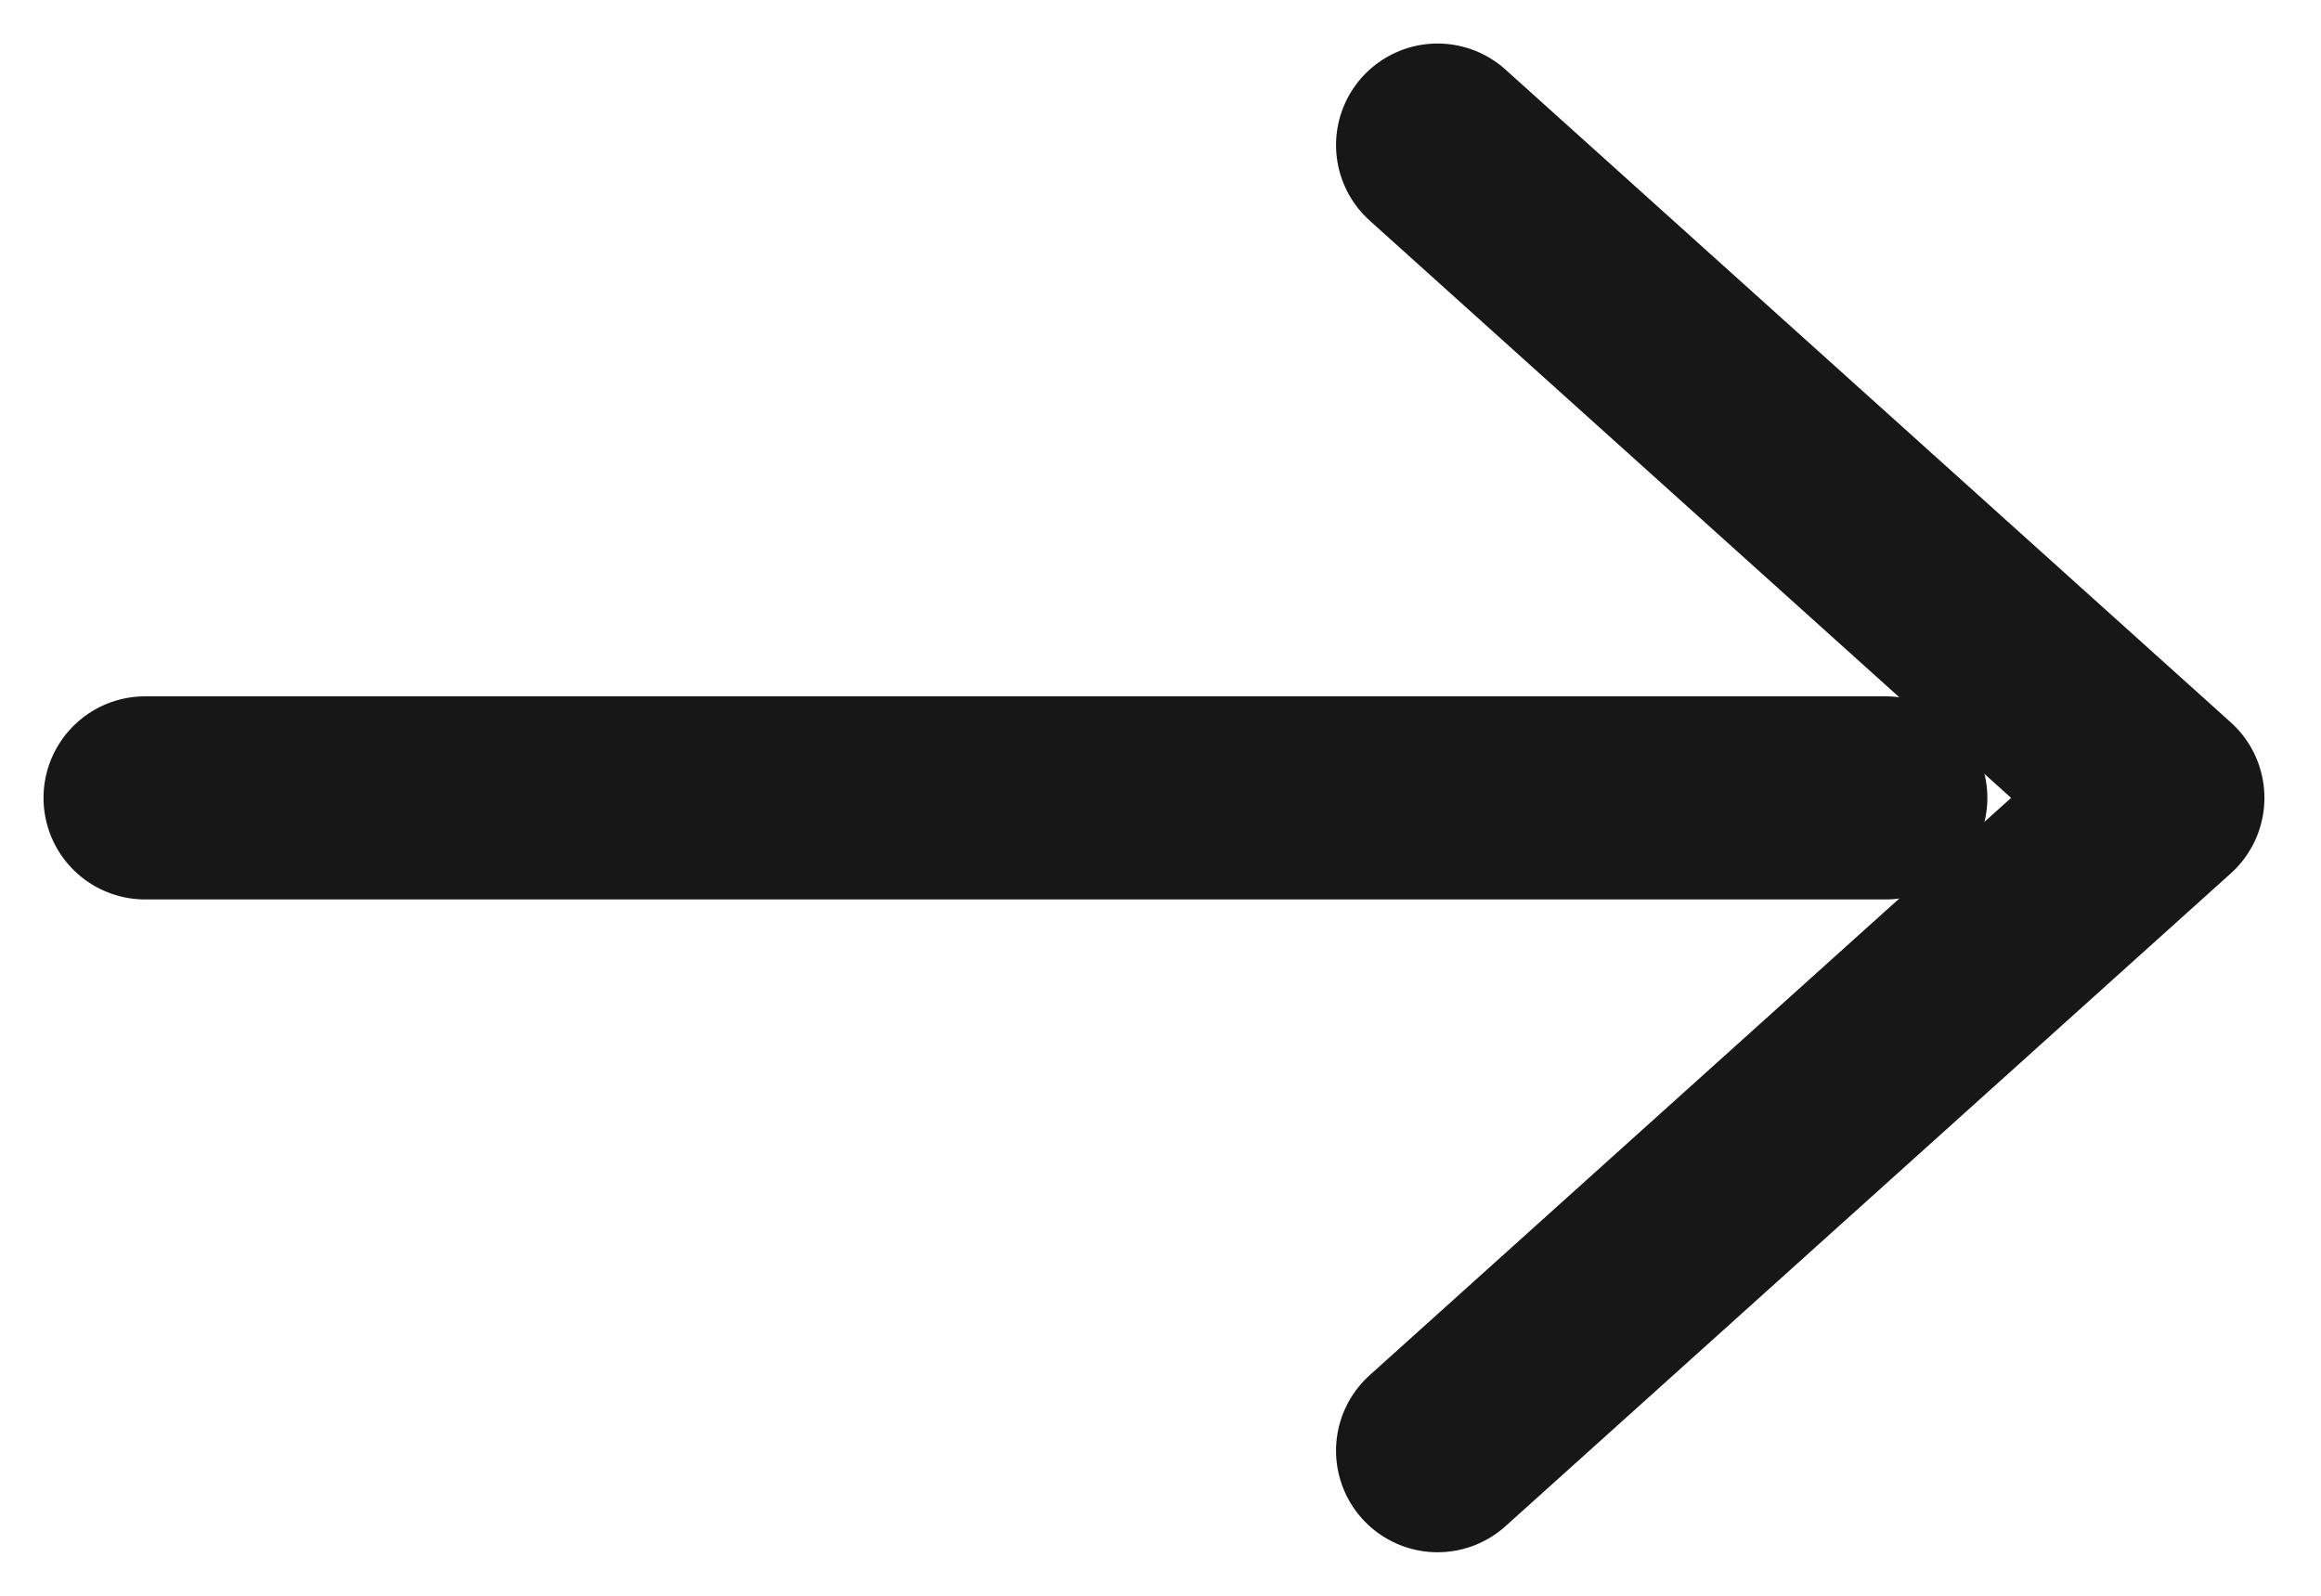
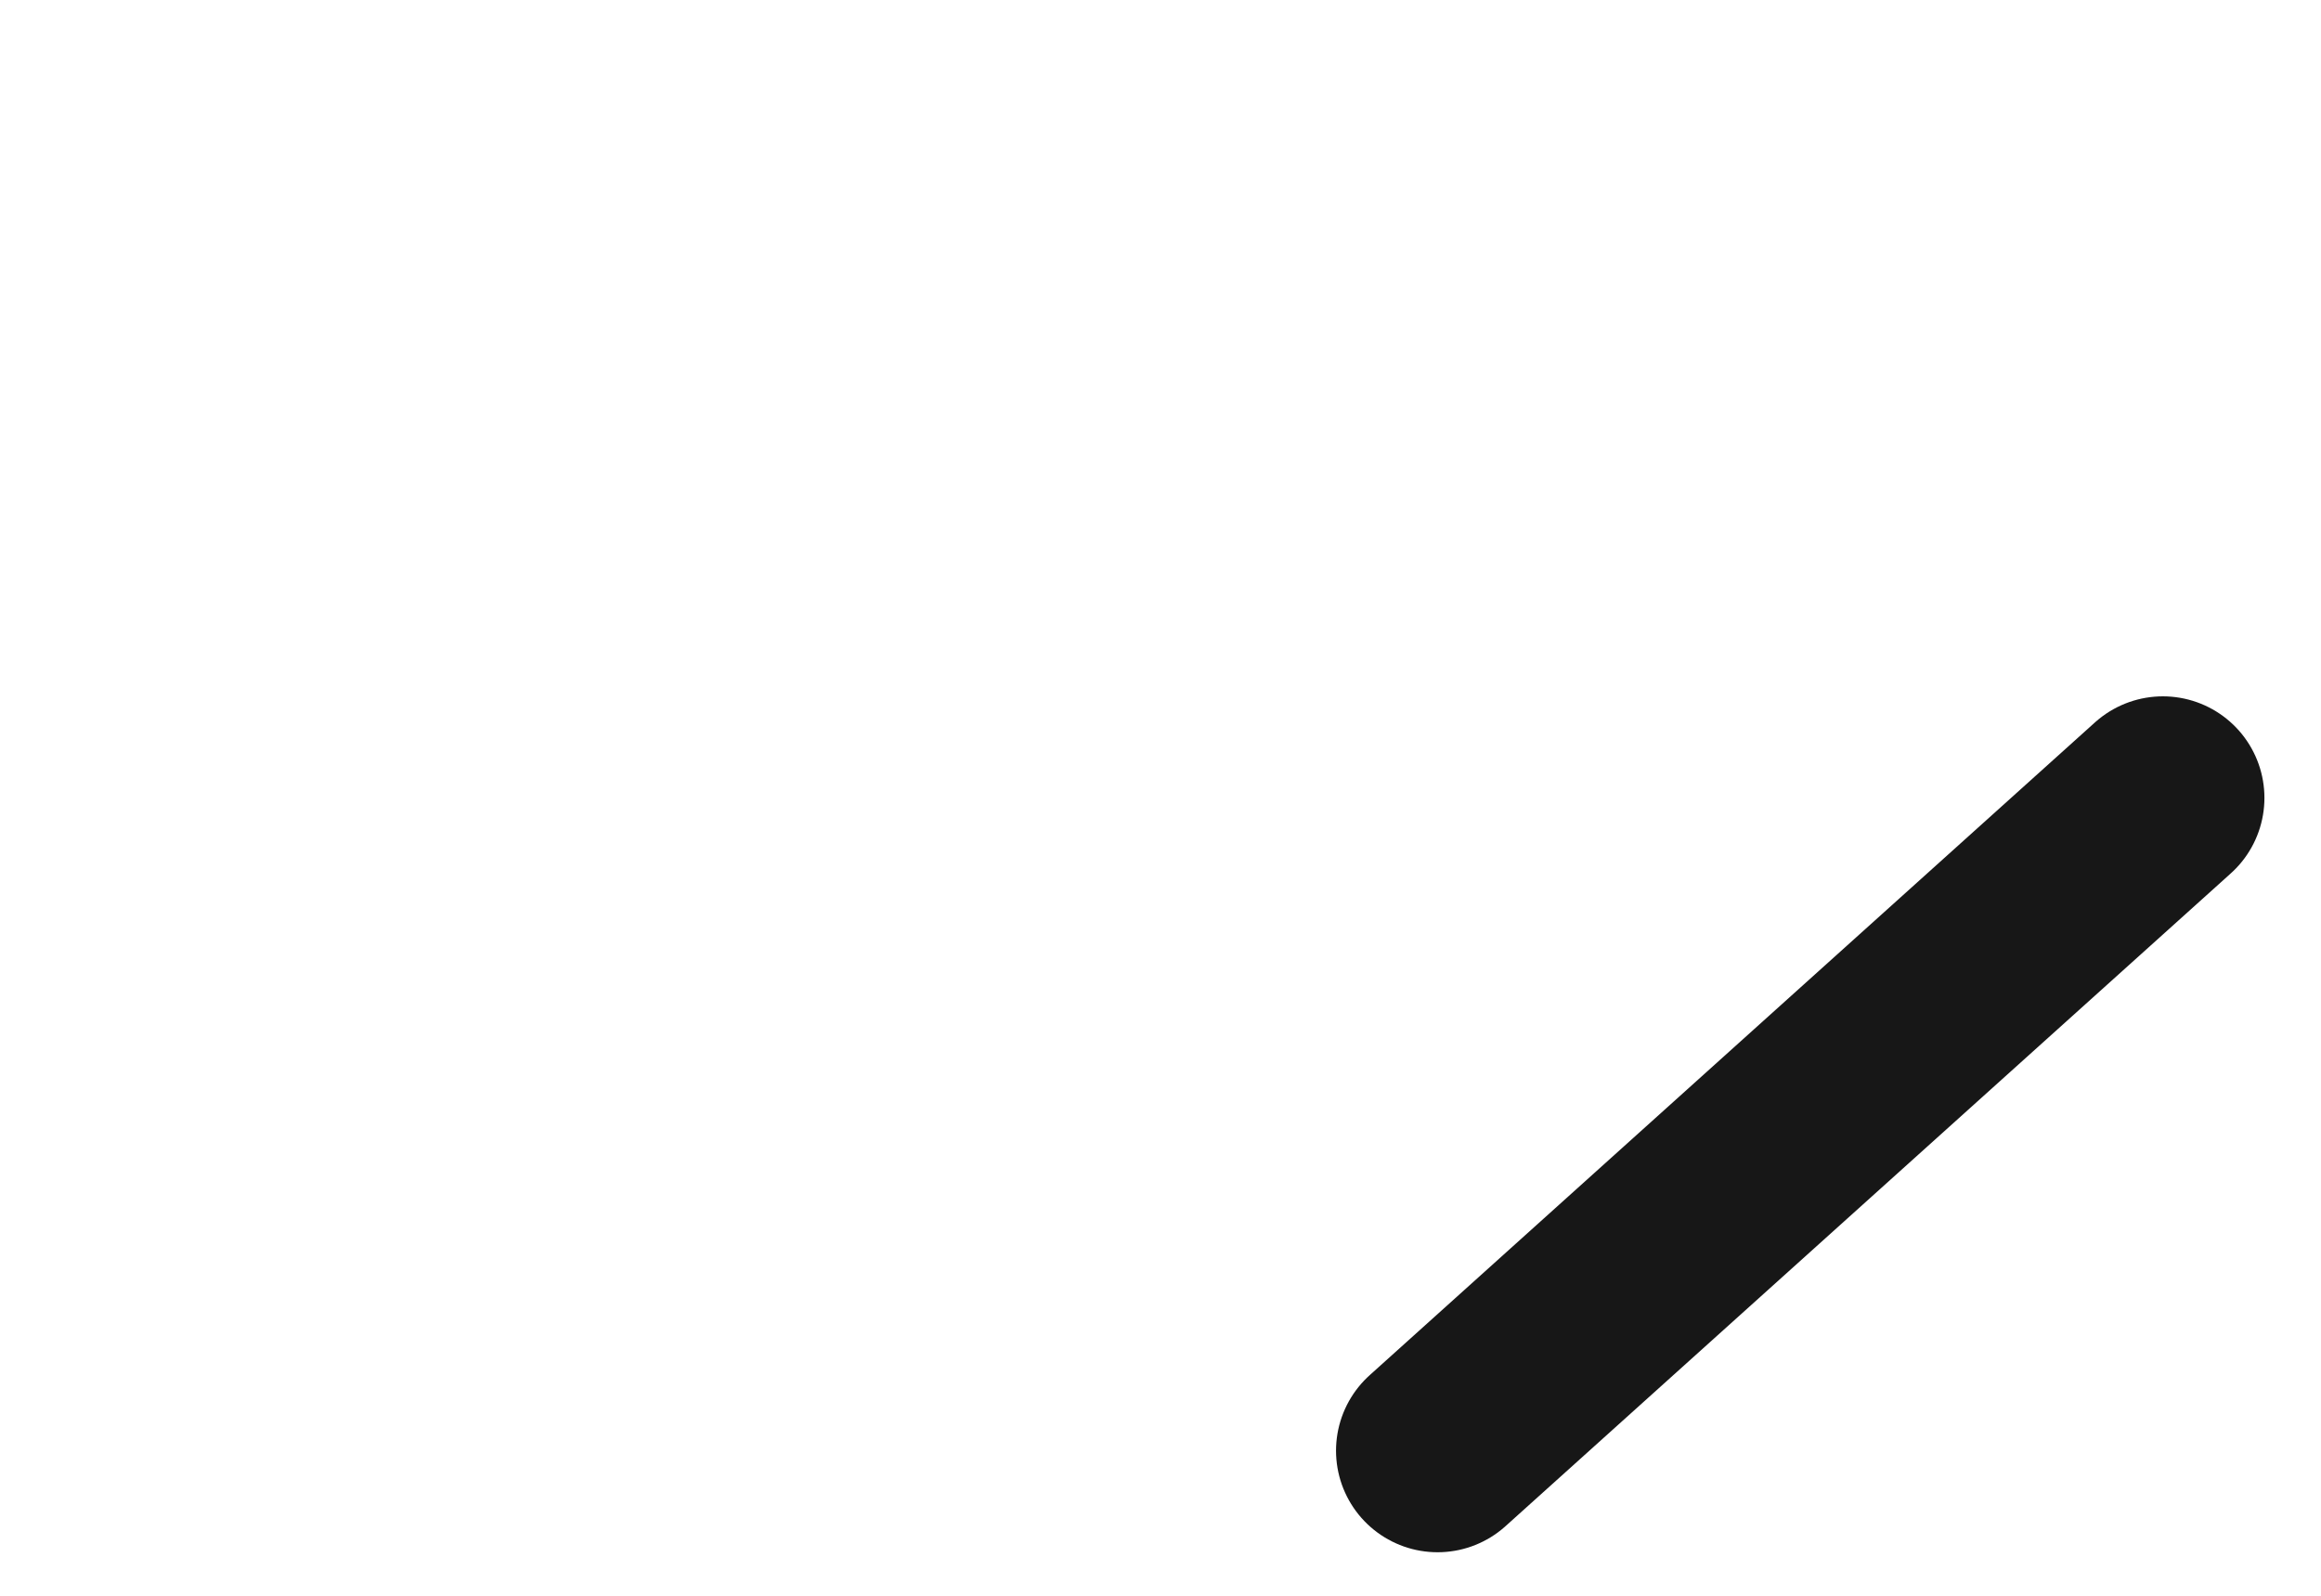
<svg xmlns="http://www.w3.org/2000/svg" width="16" height="11" viewBox="0 0 16 11" fill="none">
-   <path d="M1 5.5L13 5.5" stroke="#171717" stroke-width="1.4" stroke-linecap="round" stroke-linejoin="round" />
-   <path d="M9.91 10L14.91 5.5L9.91 1" stroke="#171717" stroke-width="1.4" stroke-linecap="round" stroke-linejoin="round" />
+   <path d="M9.91 10L14.91 5.5" stroke="#171717" stroke-width="1.4" stroke-linecap="round" stroke-linejoin="round" />
</svg>